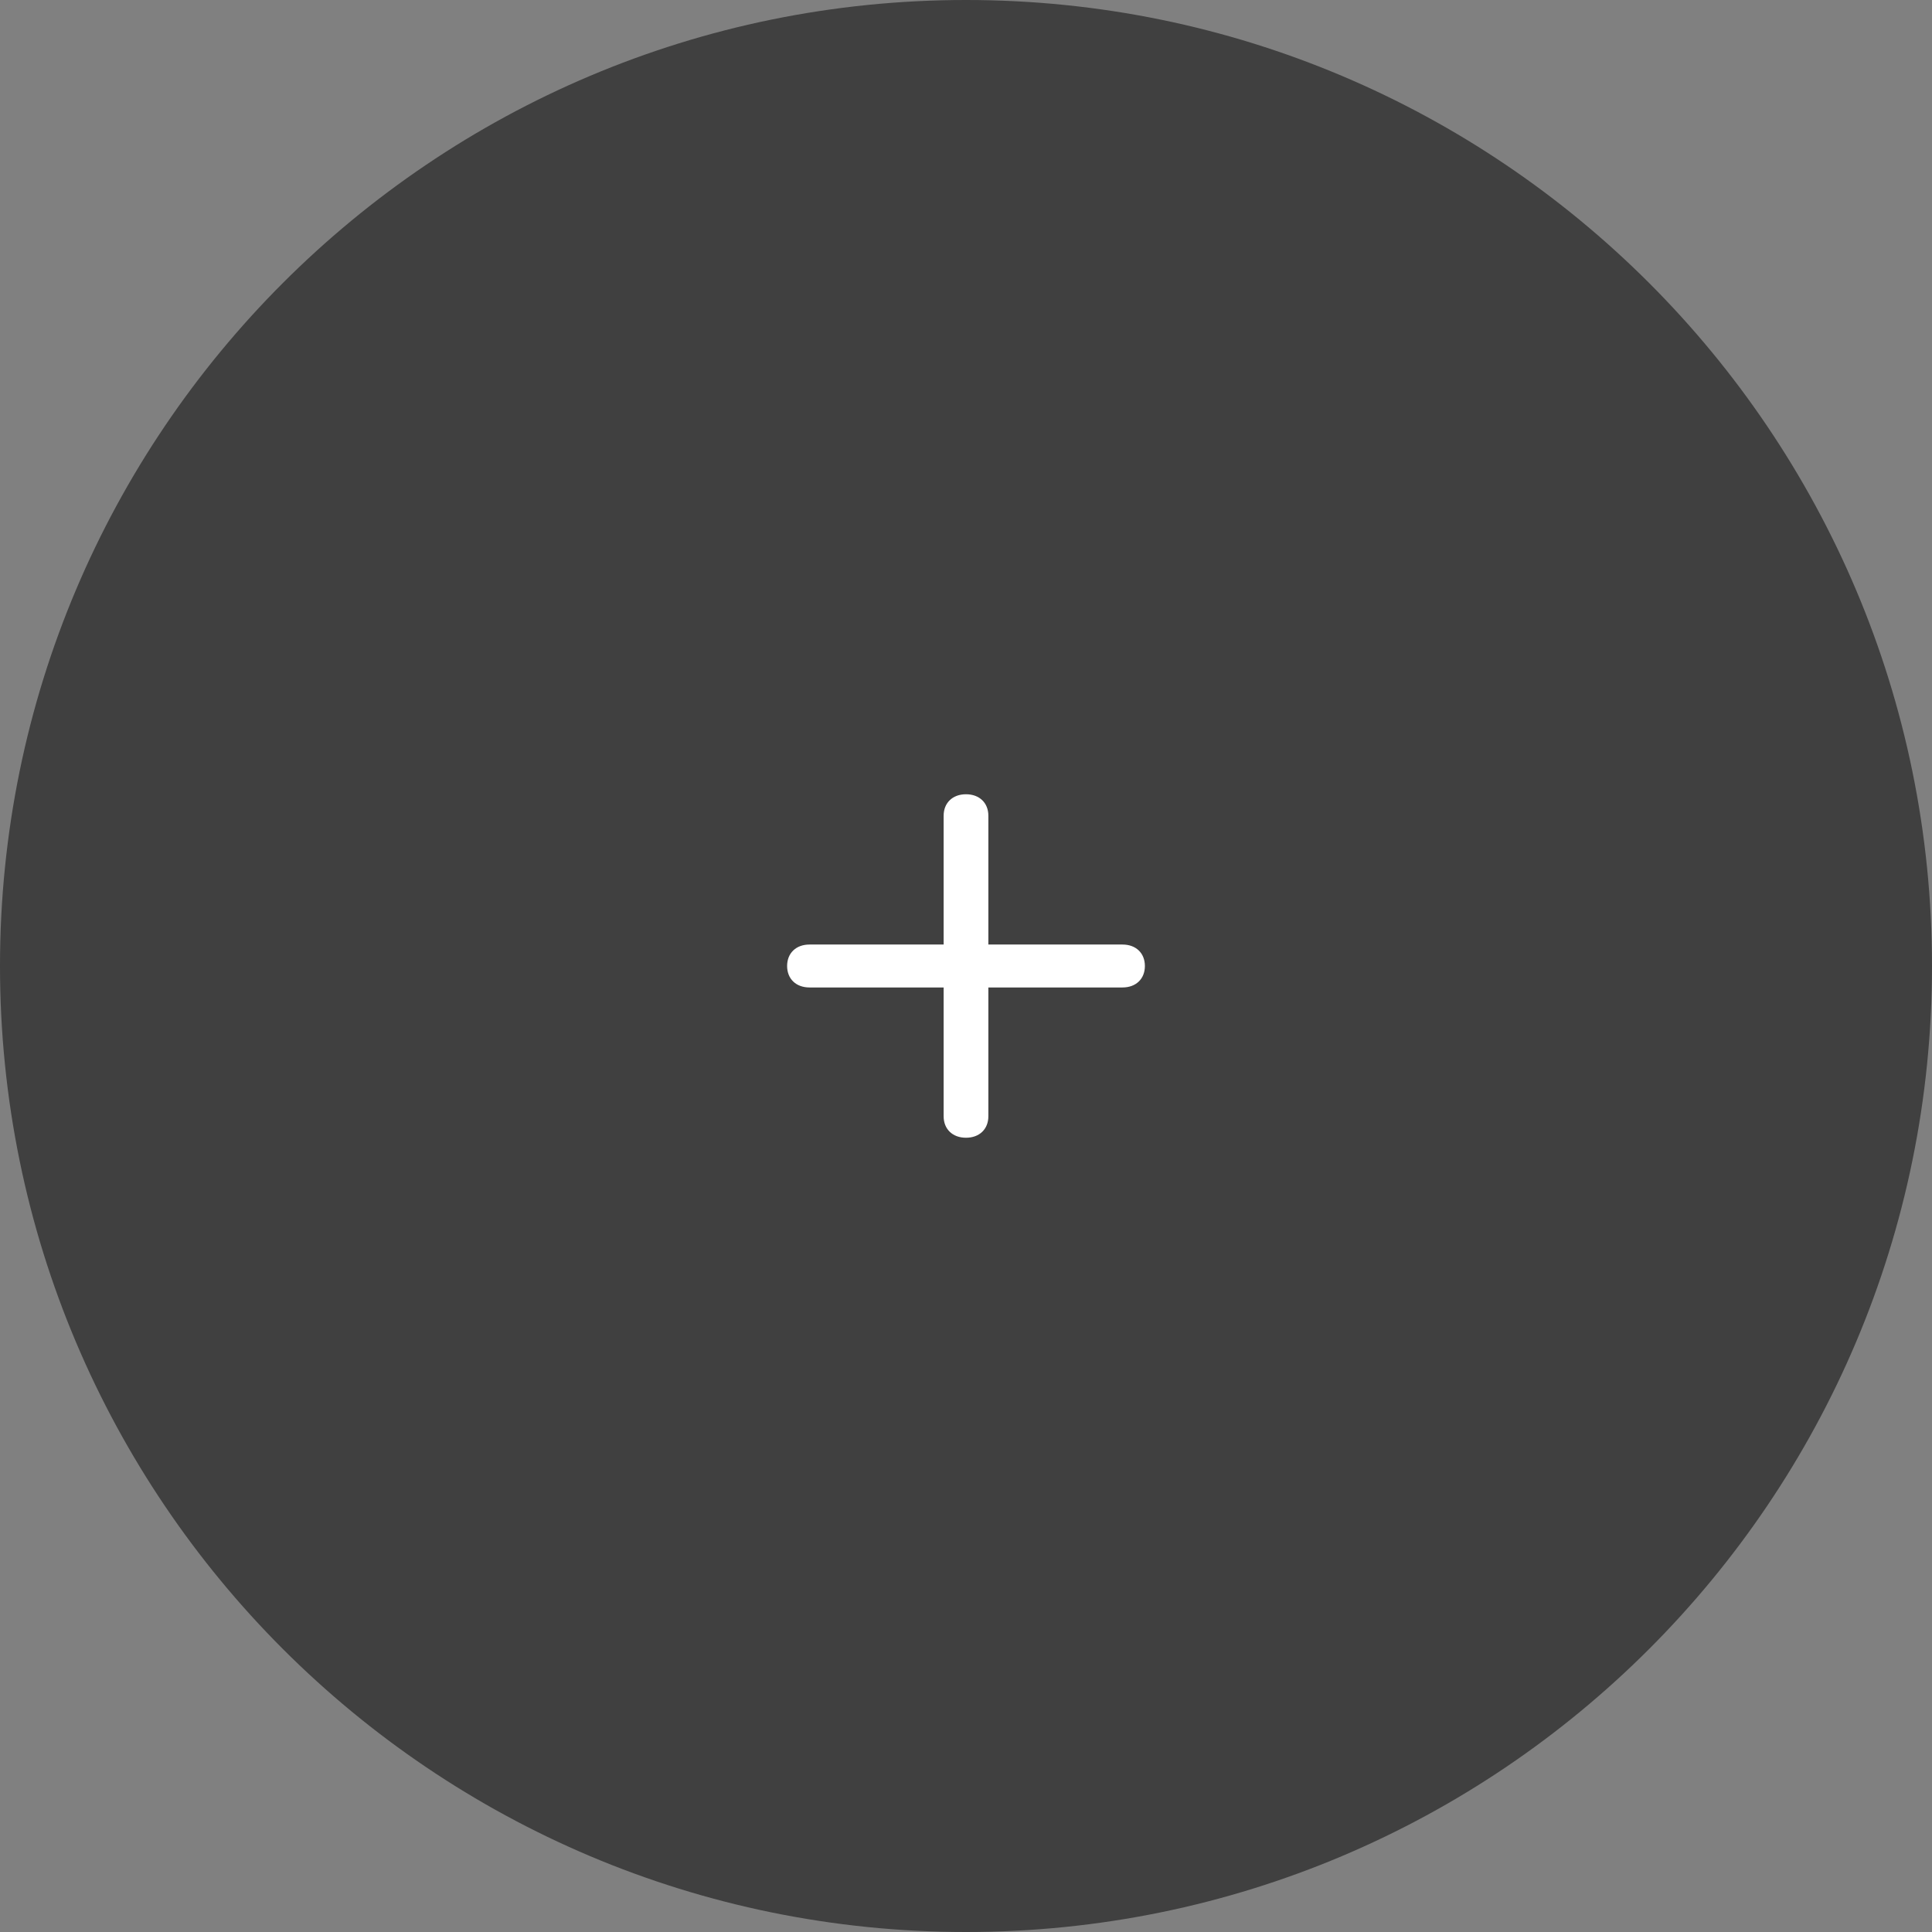
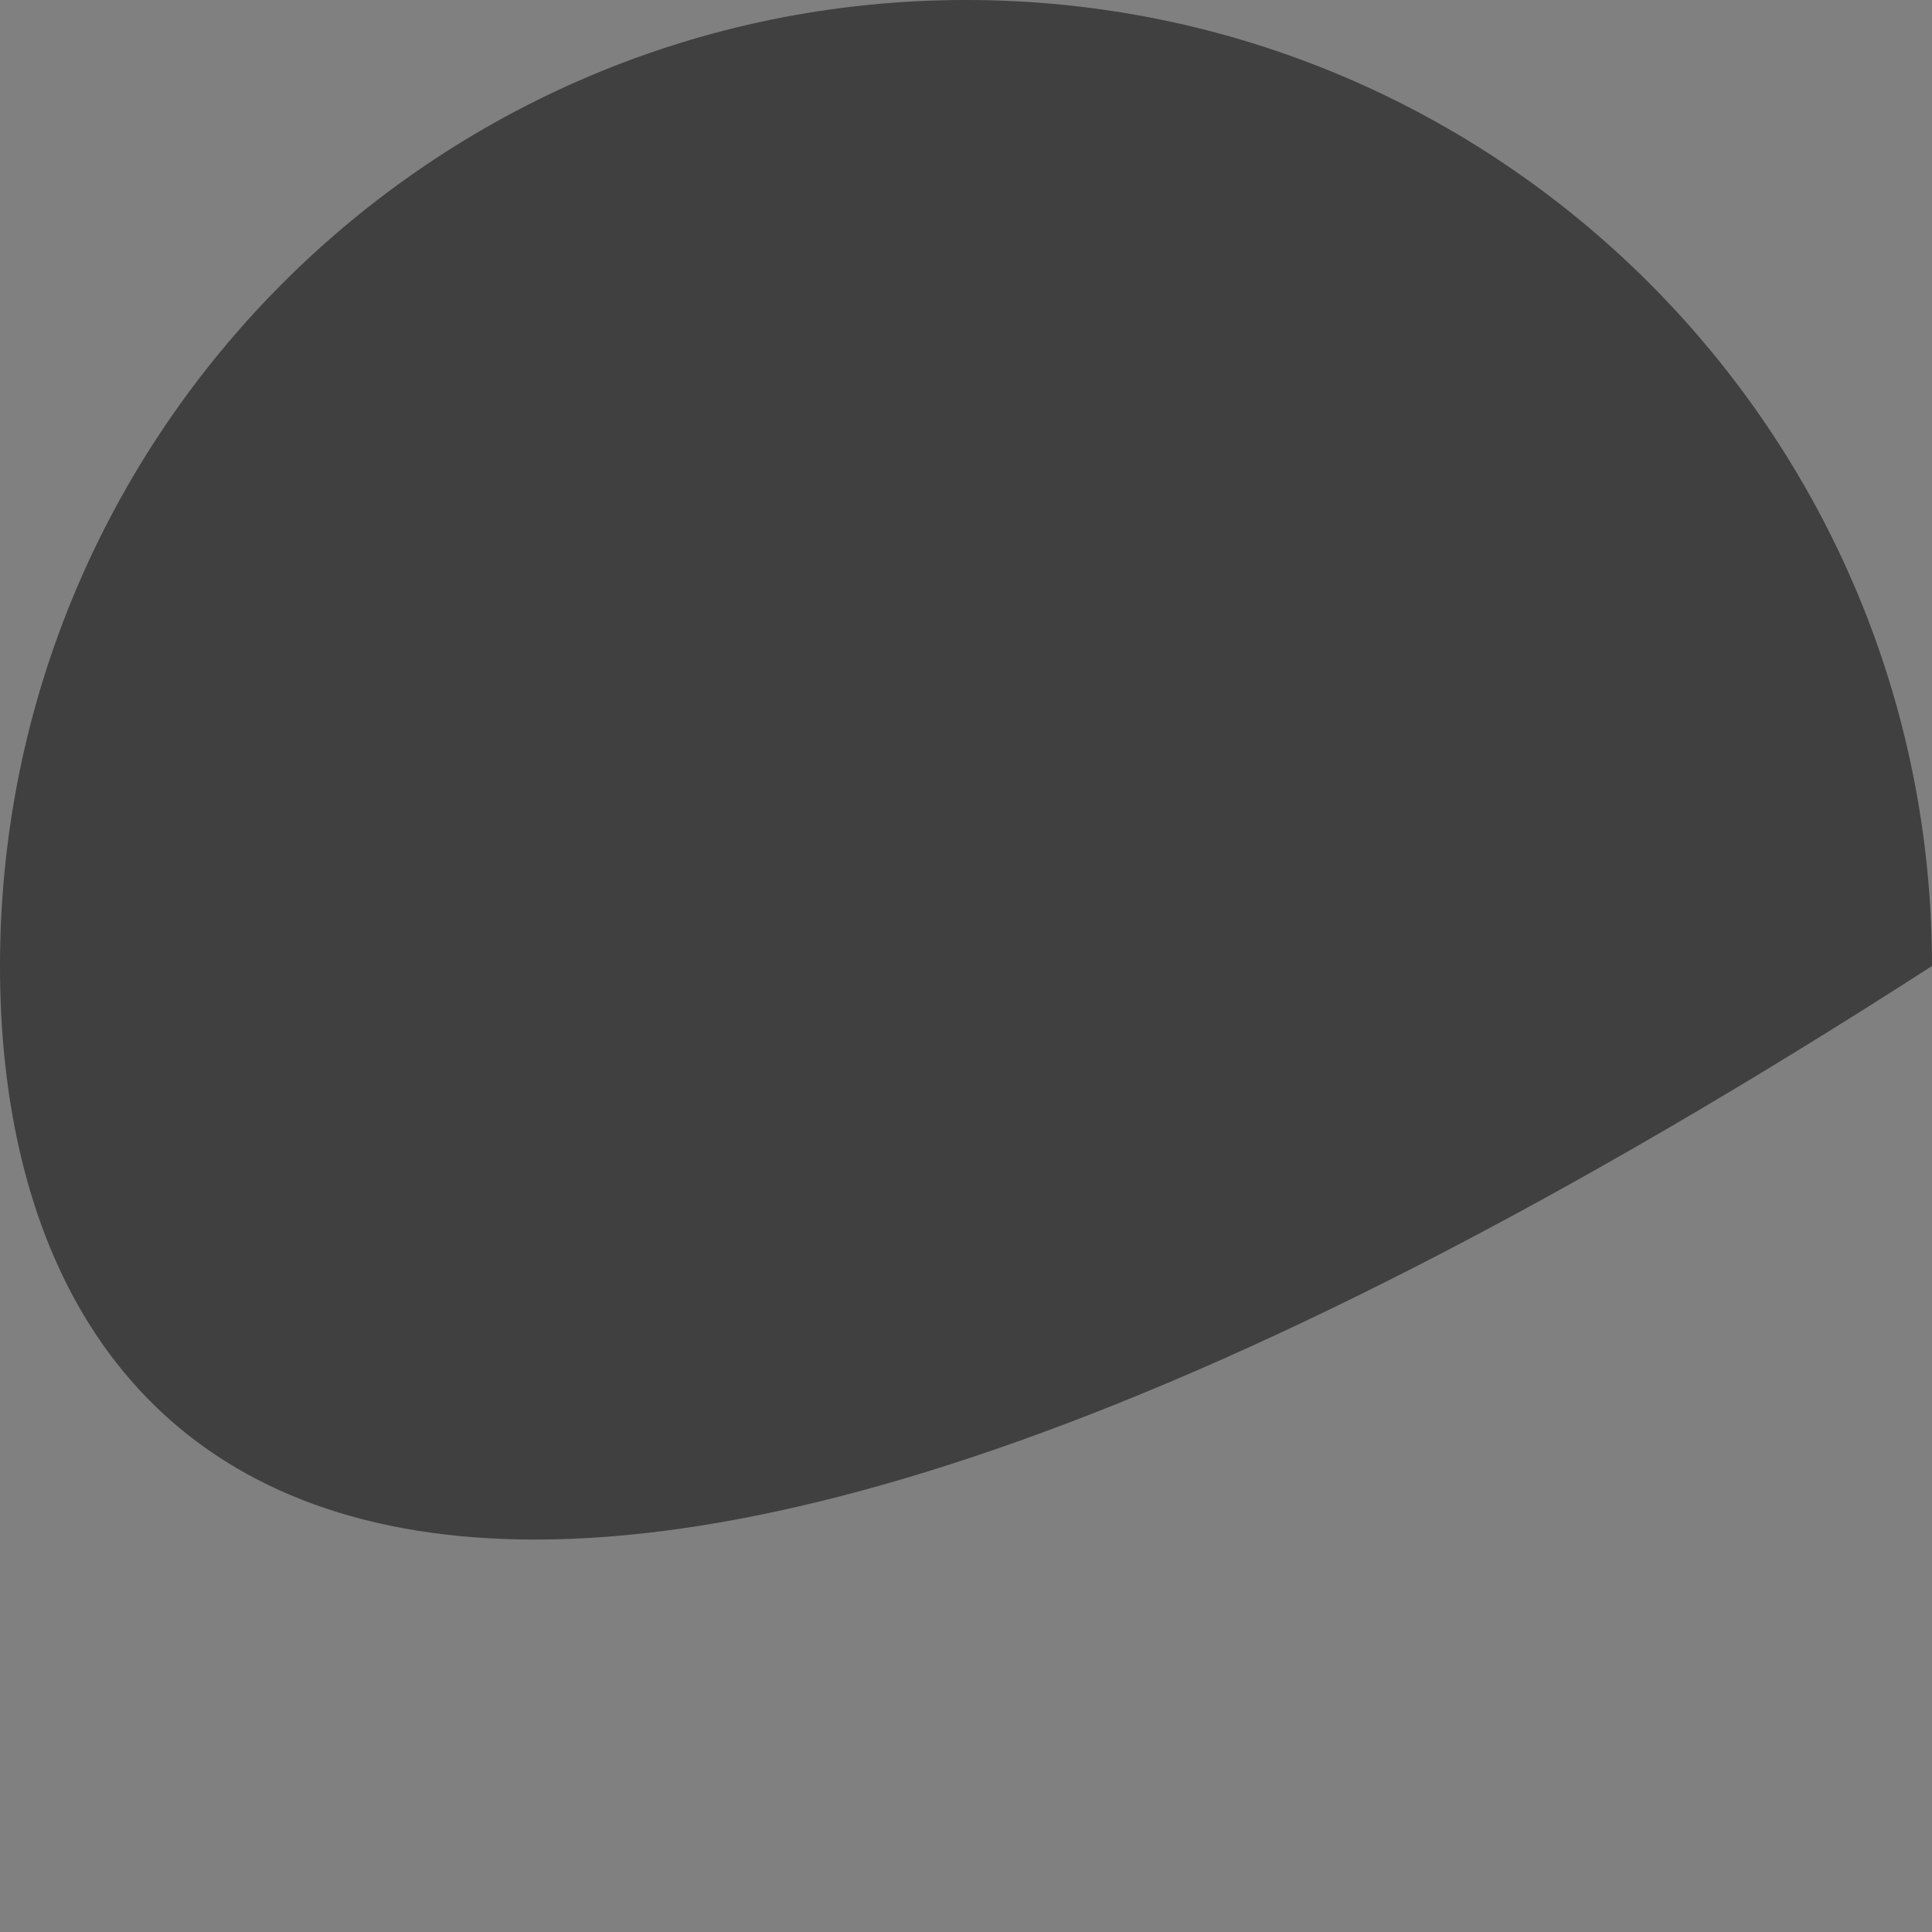
<svg xmlns="http://www.w3.org/2000/svg" width="120" height="120" viewBox="0 0 120 120" fill="none">
  <rect x="0" y="0" width="120" height="120" fill="#808080" stroke="none" />
-   <path d="M0 60C0 26.863 26.863 0 60 0C93.137 0 120 26.863 120 60C120 93.137 93.137 120 60 120C26.863 120 0 93.137 0 60Z" fill="black" fill-opacity="0.5" />
-   <path d="M69.722 58.667H61.389V50.667C61.389 49.867 60.833 49.333 60 49.333C59.167 49.333 58.611 49.867 58.611 50.667V58.667H50.278C49.444 58.667 48.889 59.2 48.889 60C48.889 60.8 49.444 61.333 50.278 61.333H58.611V69.333C58.611 70.133 59.167 70.667 60 70.667C60.833 70.667 61.389 70.133 61.389 69.333V61.333H69.722C70.556 61.333 71.111 60.8 71.111 60C71.111 59.2 70.556 58.667 69.722 58.667Z" fill="white" />
+   <path d="M0 60C0 26.863 26.863 0 60 0C93.137 0 120 26.863 120 60C26.863 120 0 93.137 0 60Z" fill="black" fill-opacity="0.5" />
</svg>